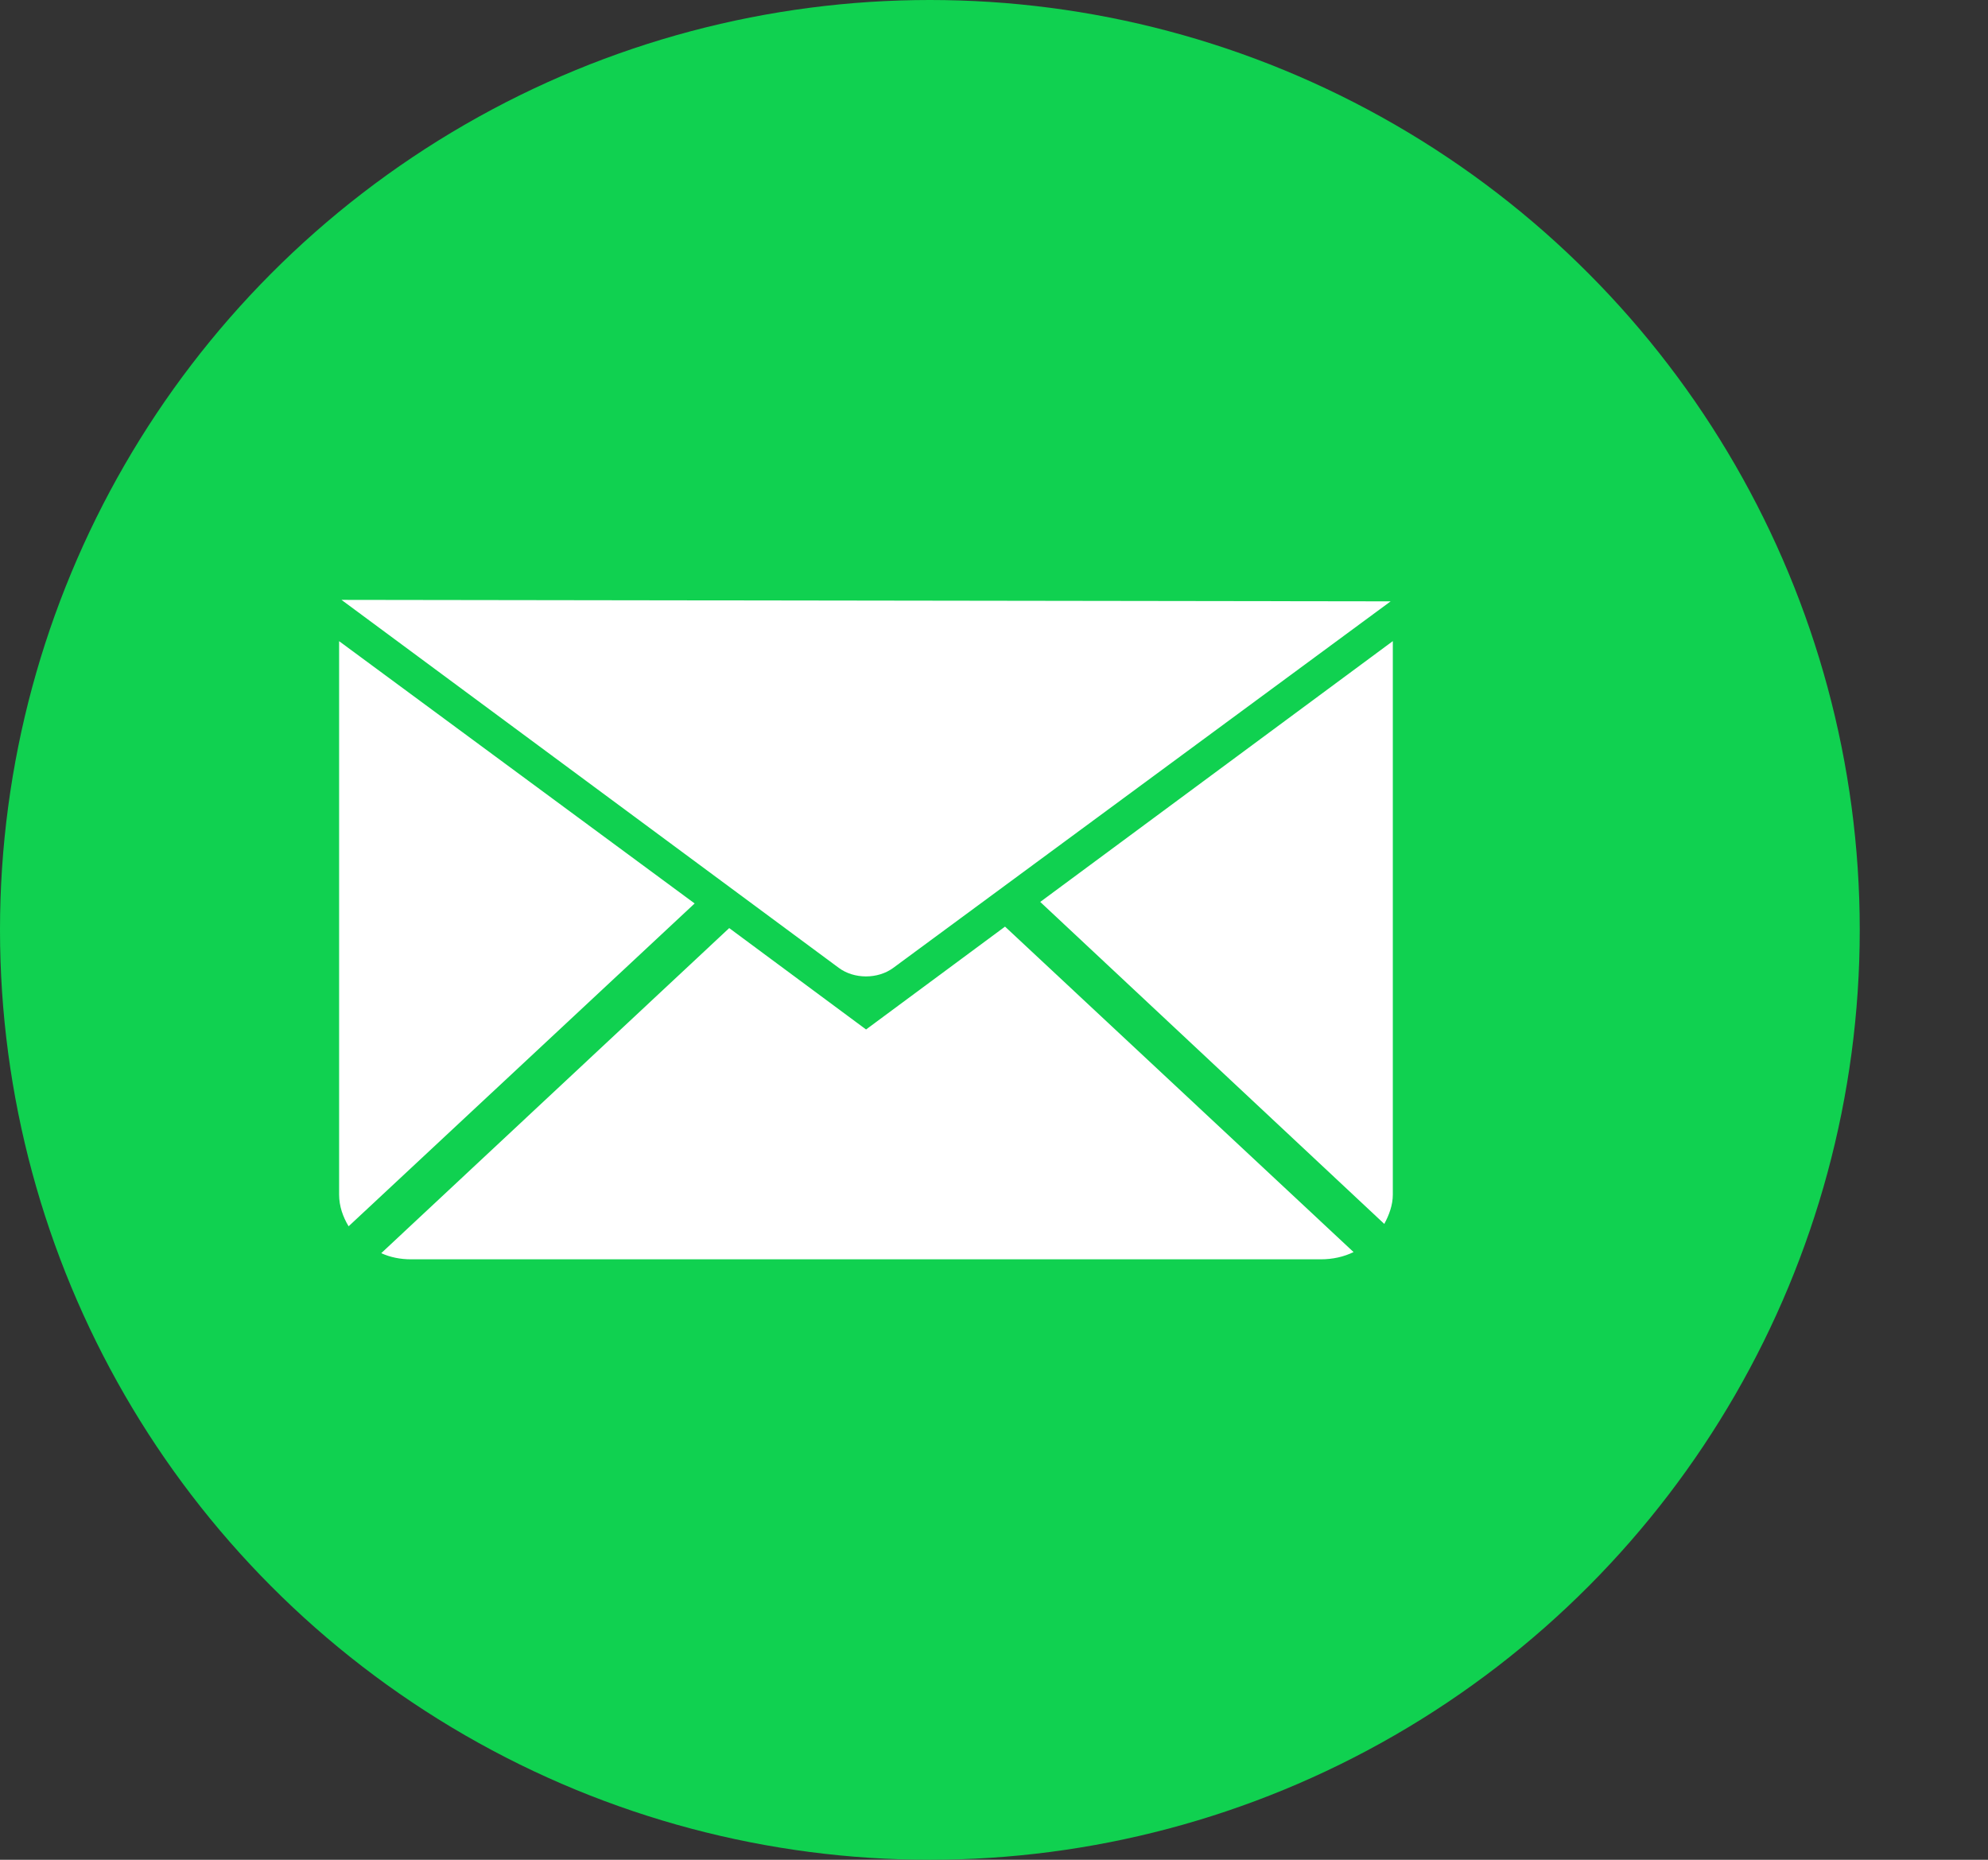
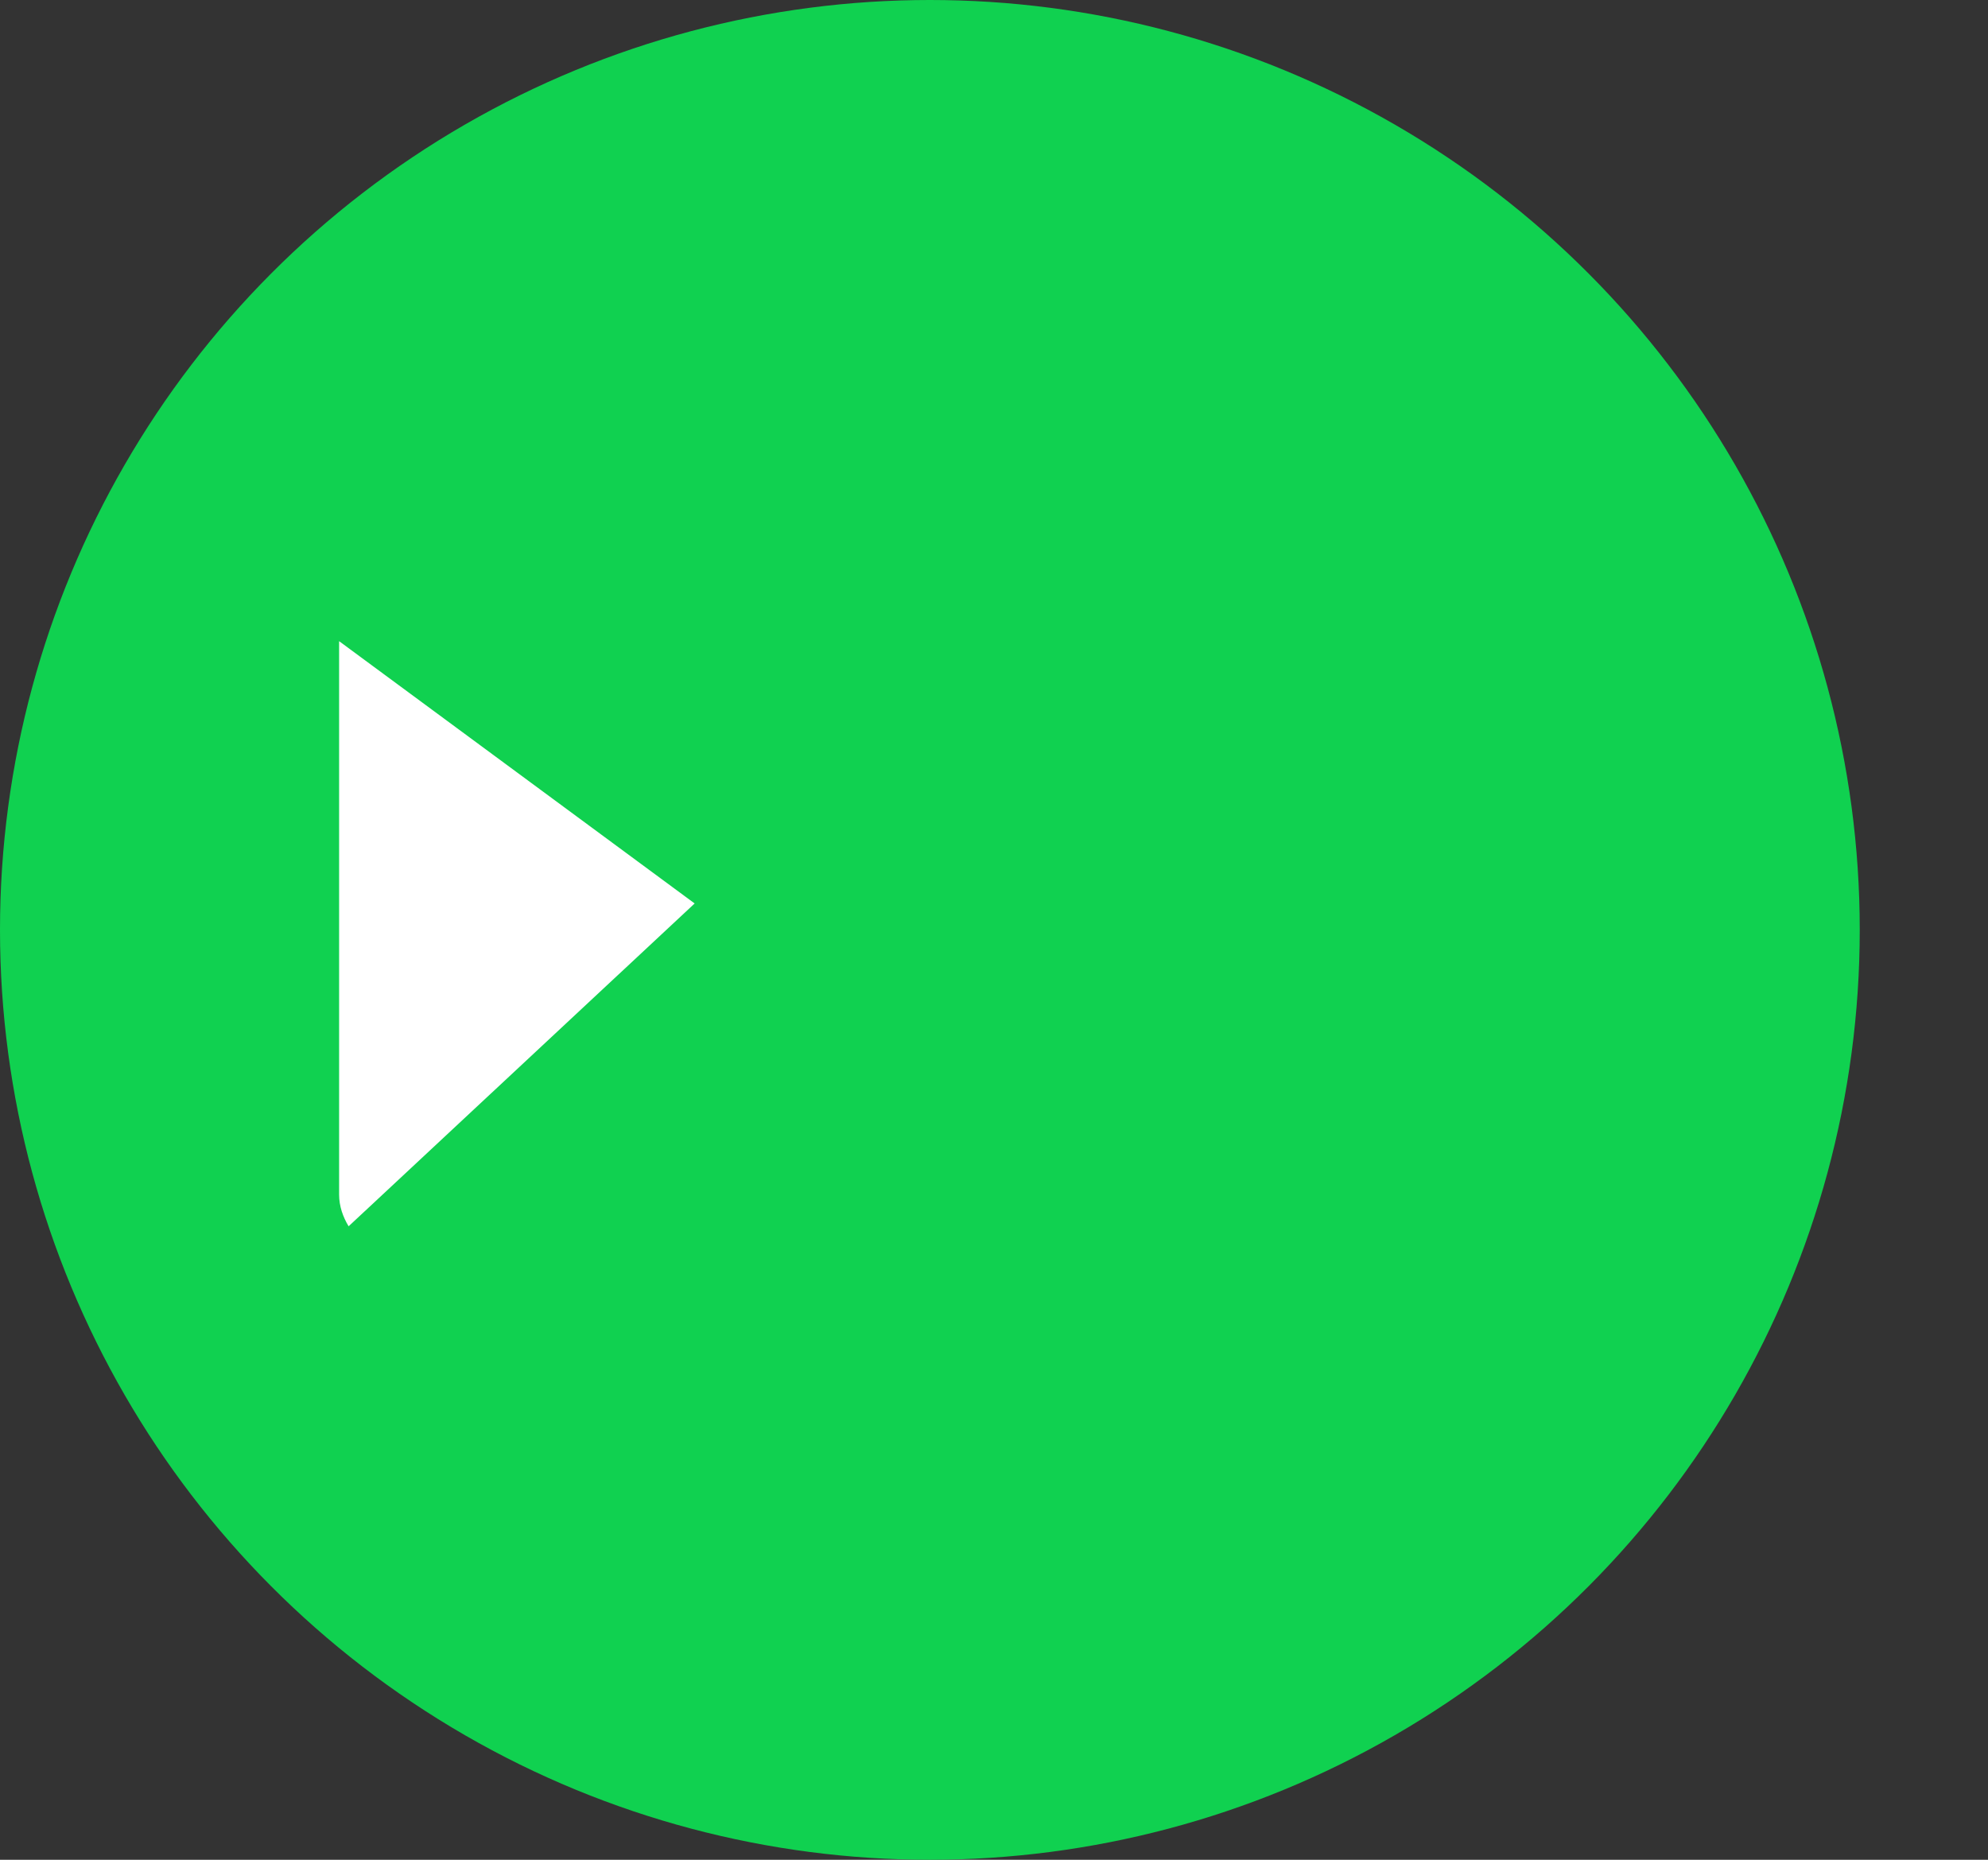
<svg xmlns="http://www.w3.org/2000/svg" version="1.1" id="Layer_1" x="0px" y="0px" width="31px" height="29px" viewBox="0 -1.612 31 29" enable-background="new 0 -1.612 31 29" xml:space="preserve">
  <rect x="0" y="-1.612" width="31" height="29" fill="#333333" stroke="none" />
  <g>
    <circle fill="#10D150" cx="14.5" cy="12.888" r="14.5" />
    <path fill="#10D150" d="M22.141,18.412H6.882c-0.639,0-1.162-0.521-1.162-1.159V7.381c0-0.004,0.004-0.008,0.008-0.008h17.554   c0.006,0,0.008,0.004,0.008,0.008v9.884C23.289,17.896,22.771,18.412,22.141,18.412z" />
-     <path fill="#FFFFFF" d="M5.325,7.742l7.753,5.737c0.239,0.179,0.609,0.179,0.849,0.003l7.758-5.717L5.325,7.742z" />
    <path fill="#FFFFFF" d="M10.832,12.476L5.436,17.51c-0.088-0.146-0.148-0.313-0.148-0.494v-8.63L10.832,12.476z" />
-     <path fill="#FFFFFF" d="M15.672,12.837l5.435,5.075c-0.152,0.074-0.326,0.113-0.51,0.113H6.411c-0.166,0-0.325-0.031-0.466-0.096   l5.426-5.069l2.134,1.581L15.672,12.837z" />
-     <path fill="#FFFFFF" d="M21.719,8.385v8.631c0,0.164-0.059,0.32-0.133,0.457l-5.365-5.021L21.719,8.385z" />
  </g>
</svg>